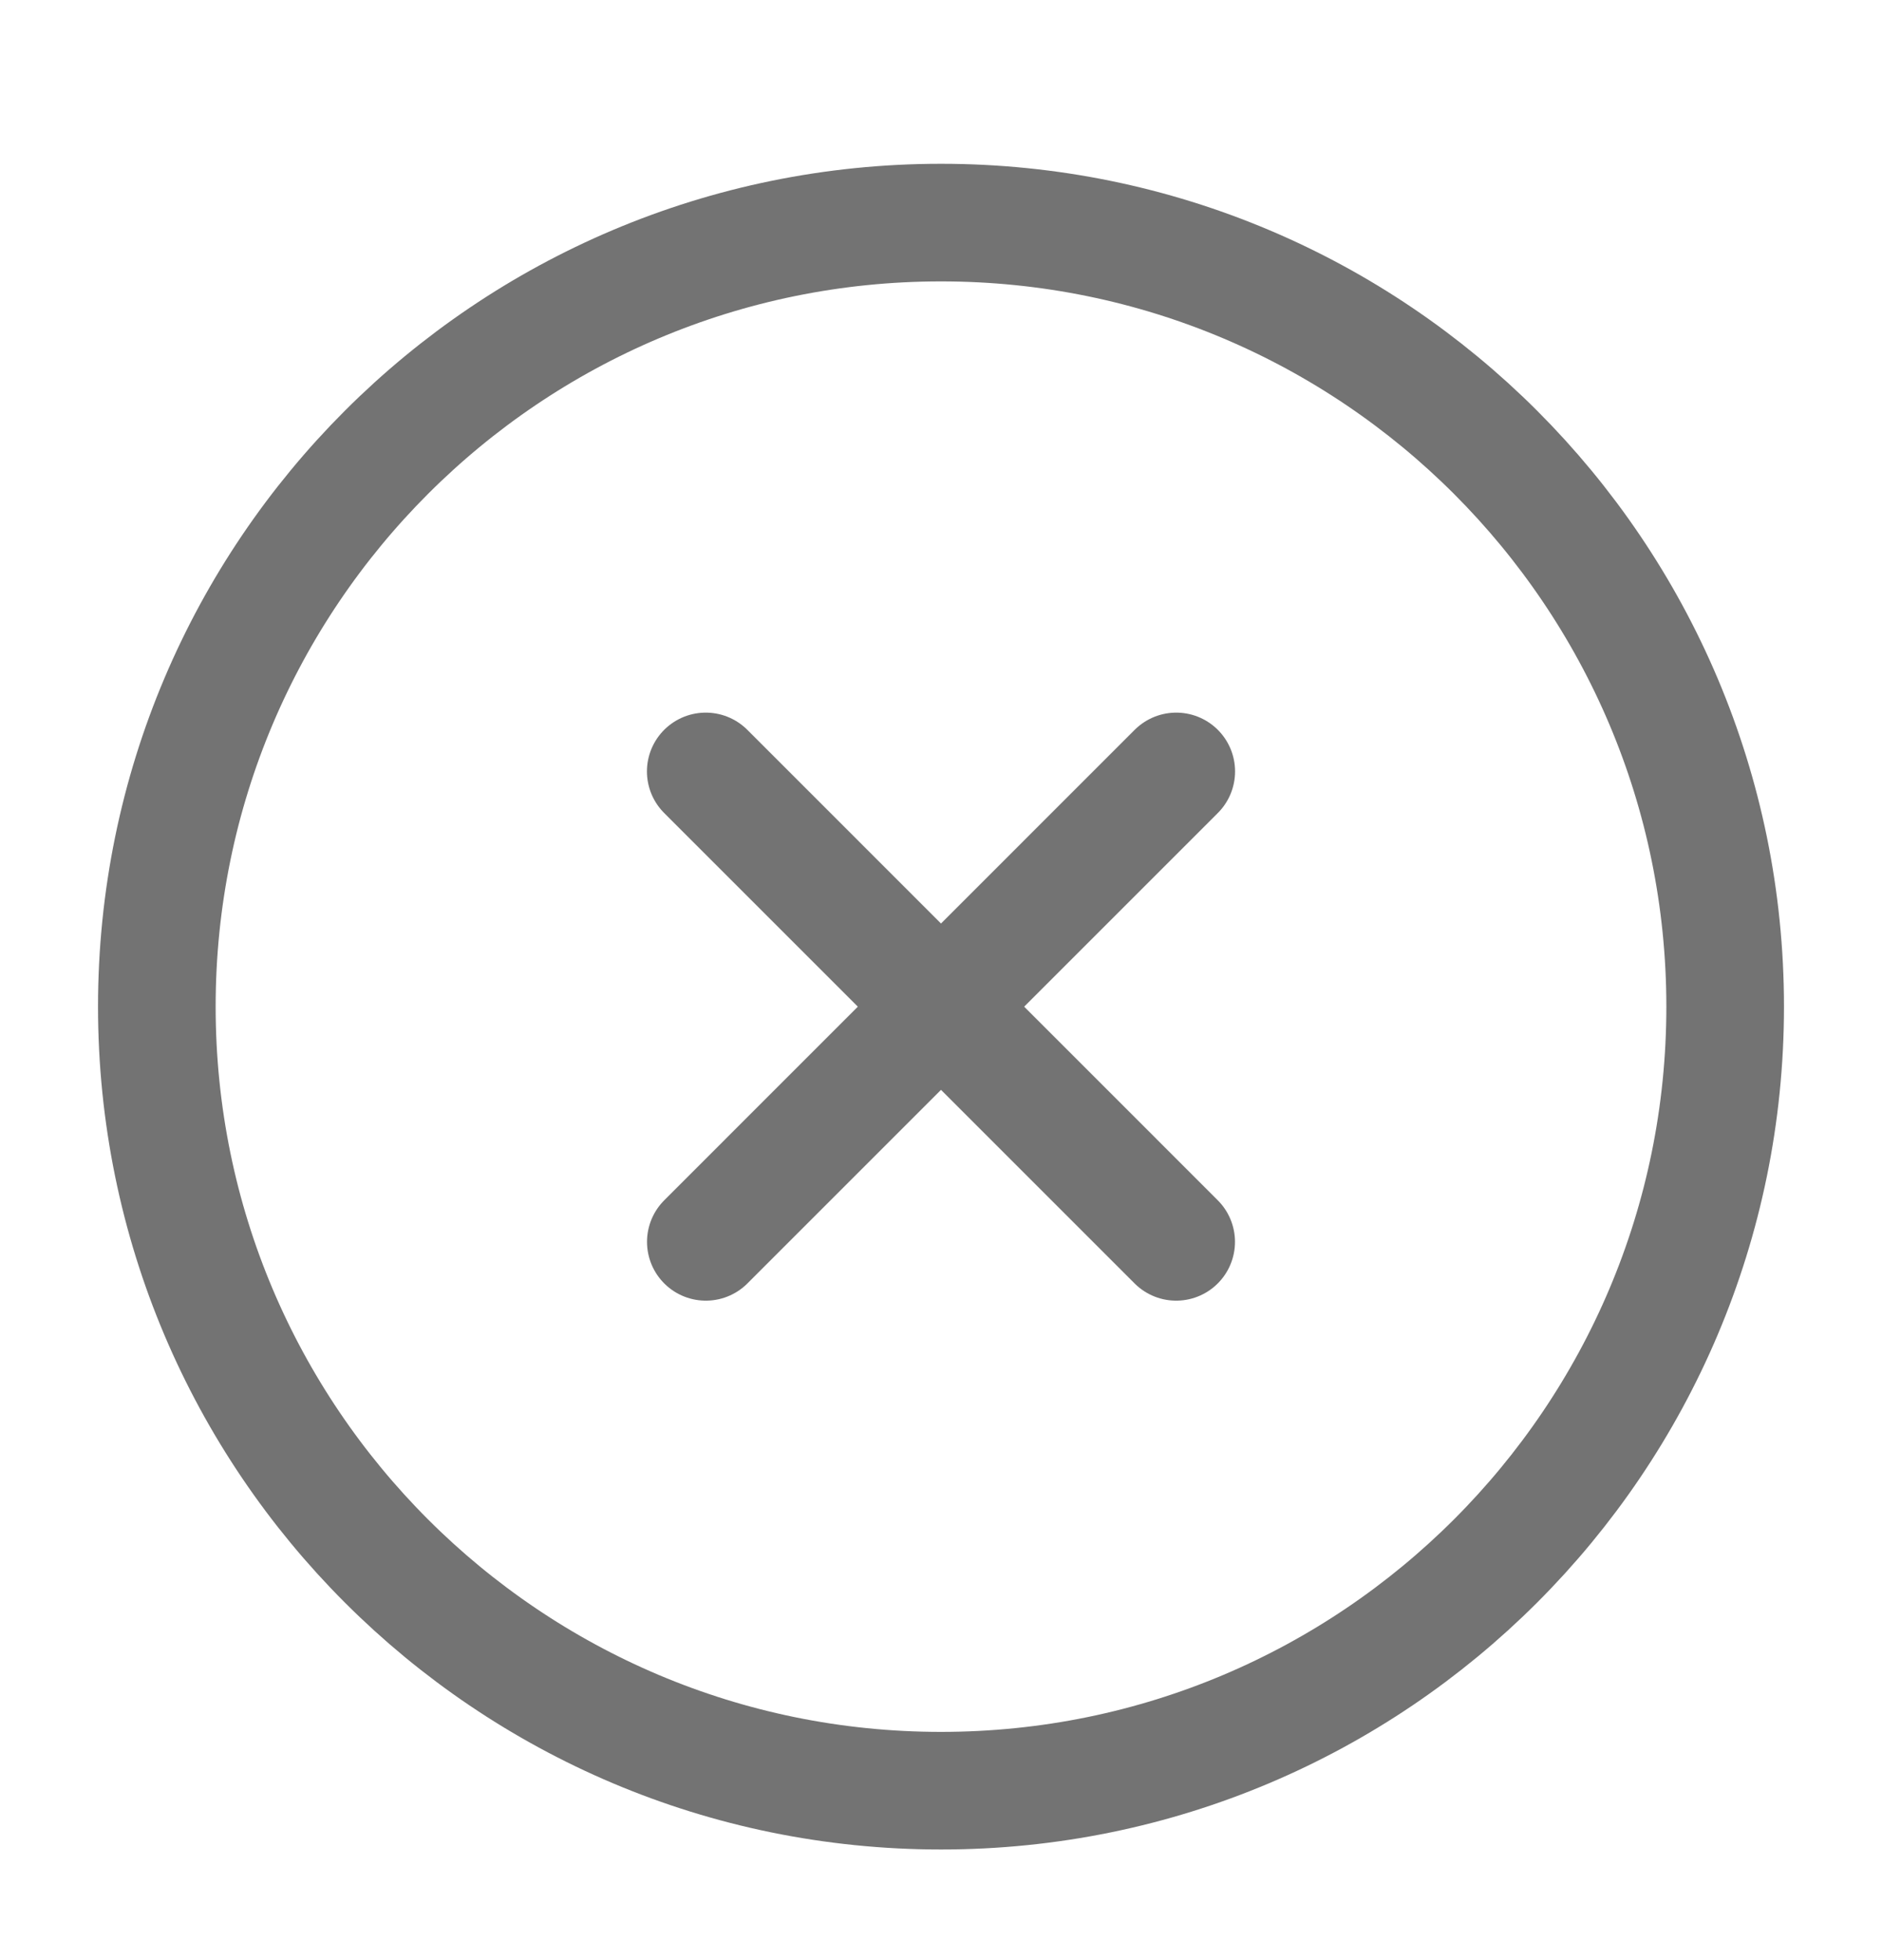
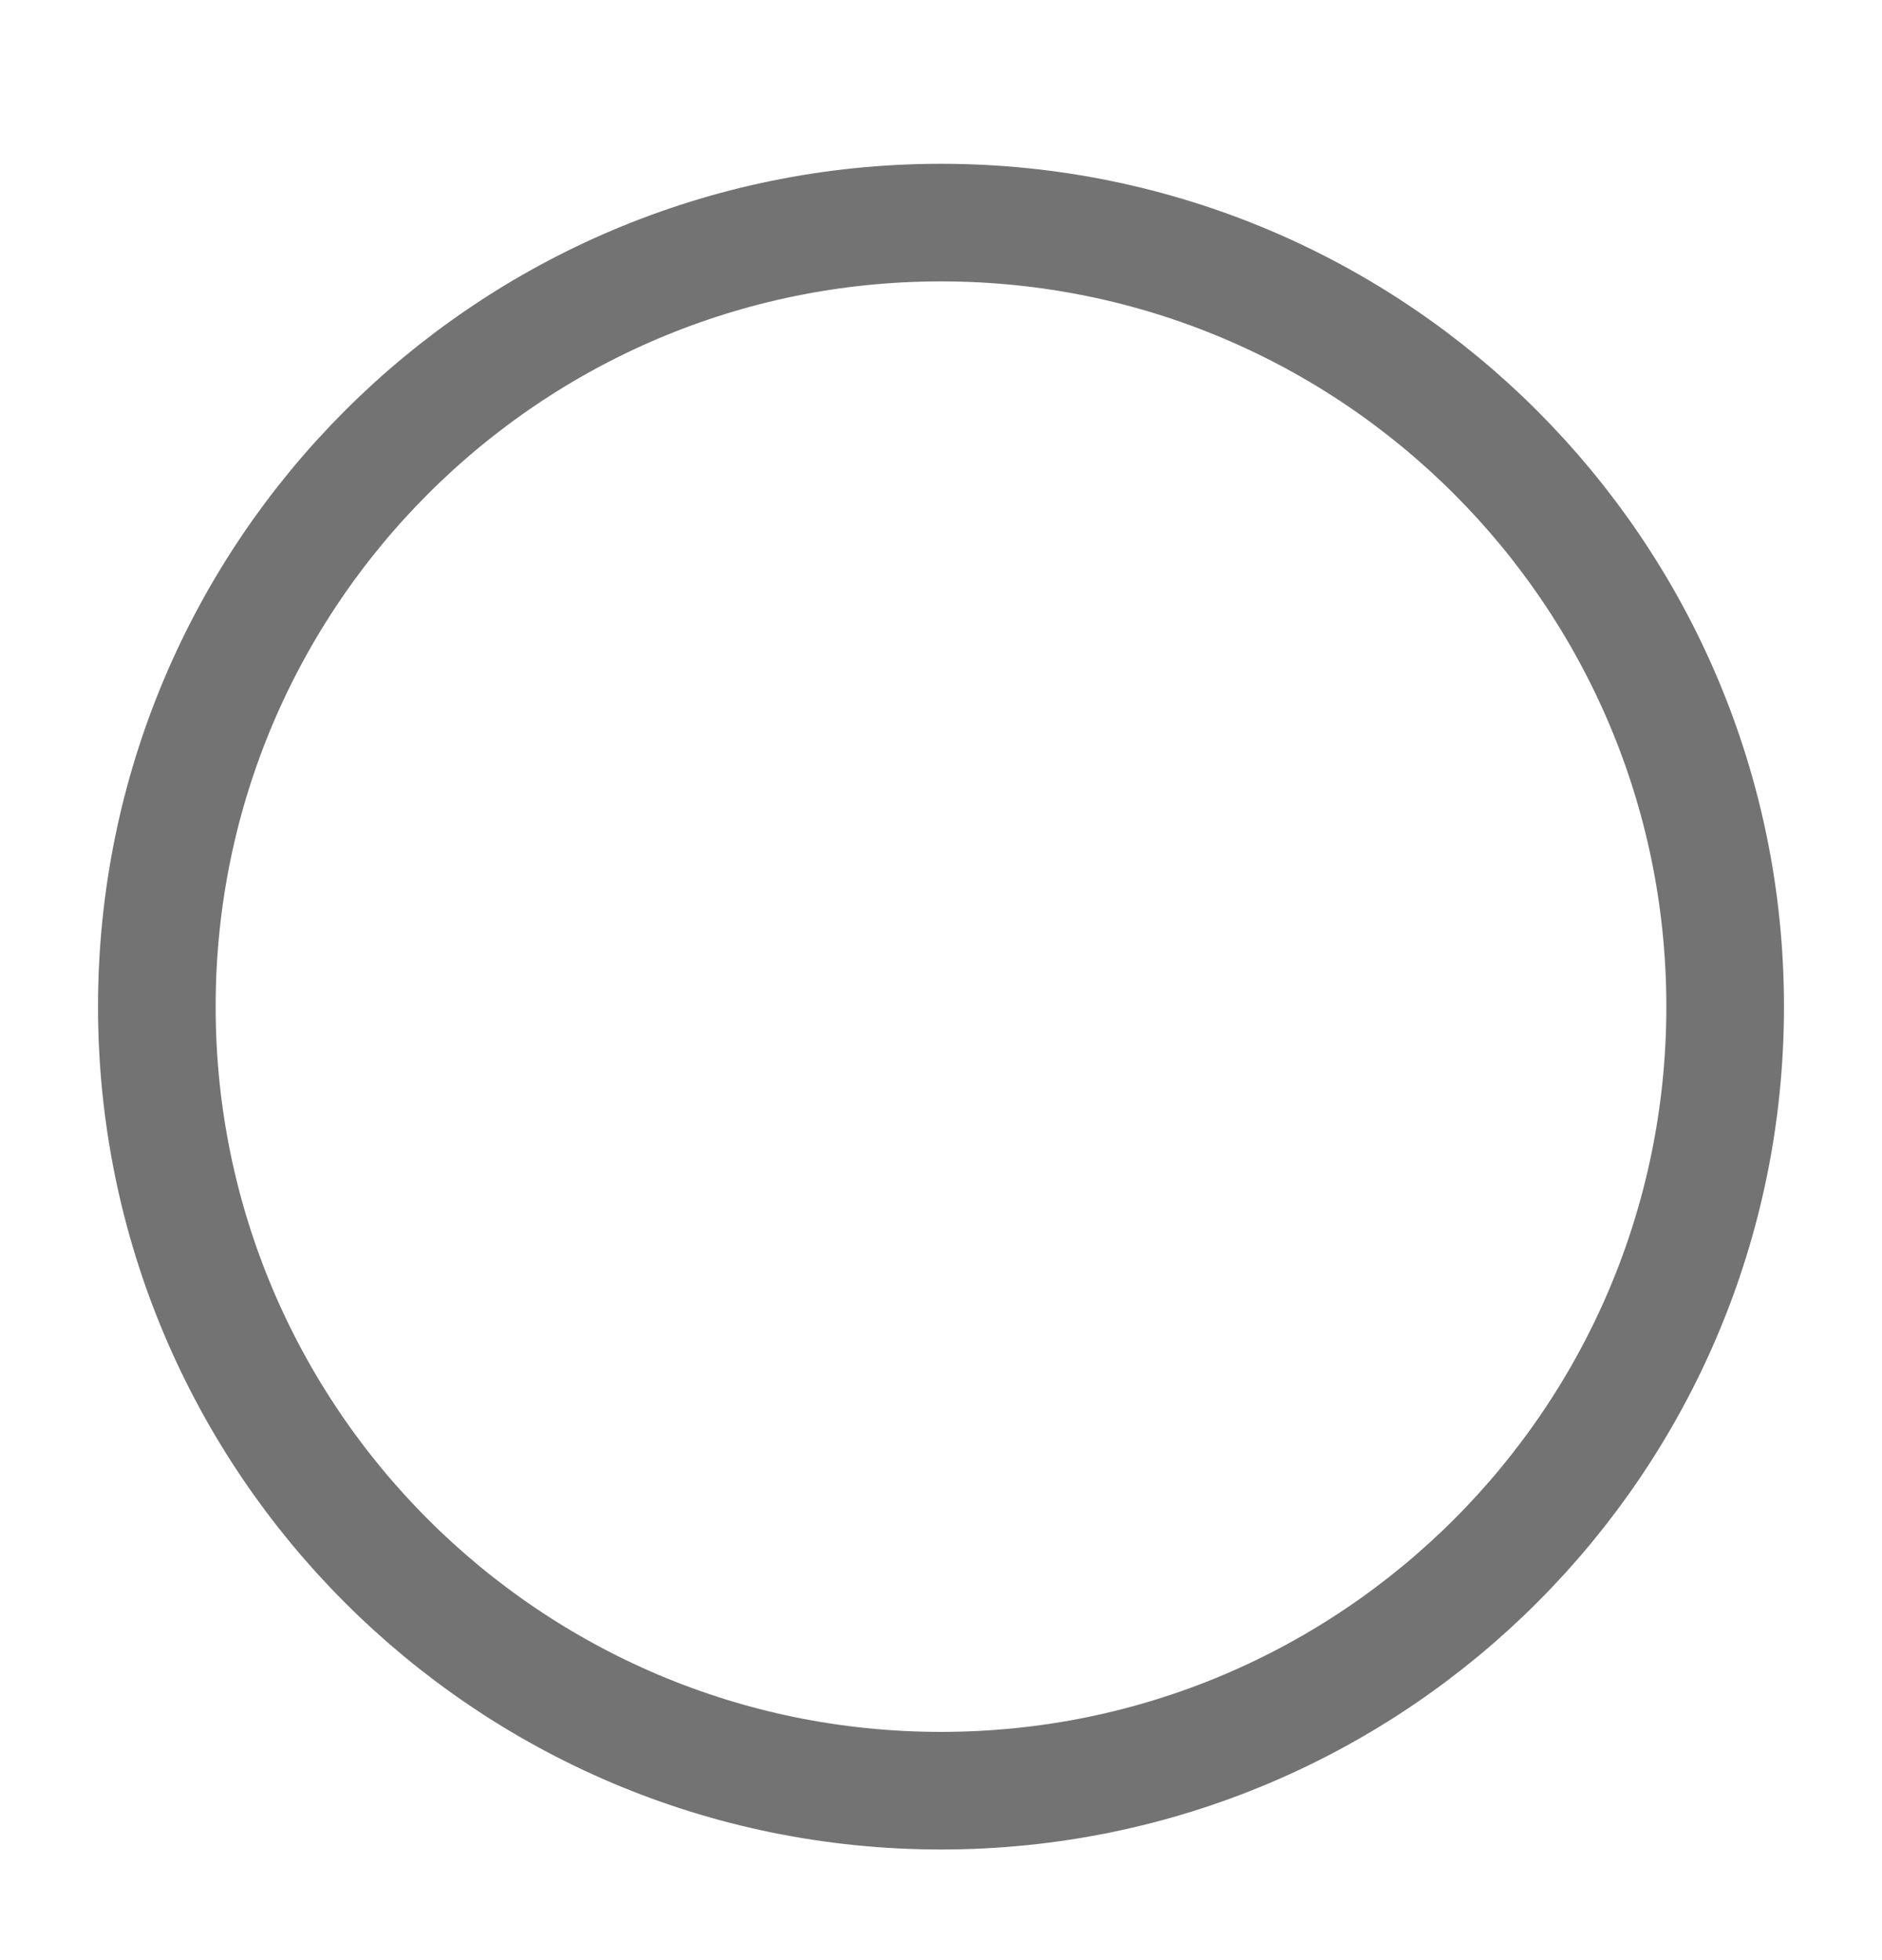
<svg xmlns="http://www.w3.org/2000/svg" width="24" height="25" viewBox="0 0 24 25" fill="none">
  <path d="M22 12.839C22 7.317 17.523 2.839 12 2.839C6.477 2.839 2 7.317 2 12.839C2 18.362 6.477 22.839 12 22.839C17.523 22.839 22 18.362 22 12.839Z" stroke="#737373" stroke-width="1.5" stroke-linecap="round" stroke-linejoin="round" />
-   <path d="M14.999 15.839L9 9.839M9.001 15.839L15 9.839" stroke="#737373" stroke-width="1.5" stroke-linecap="round" stroke-linejoin="round" />
</svg>